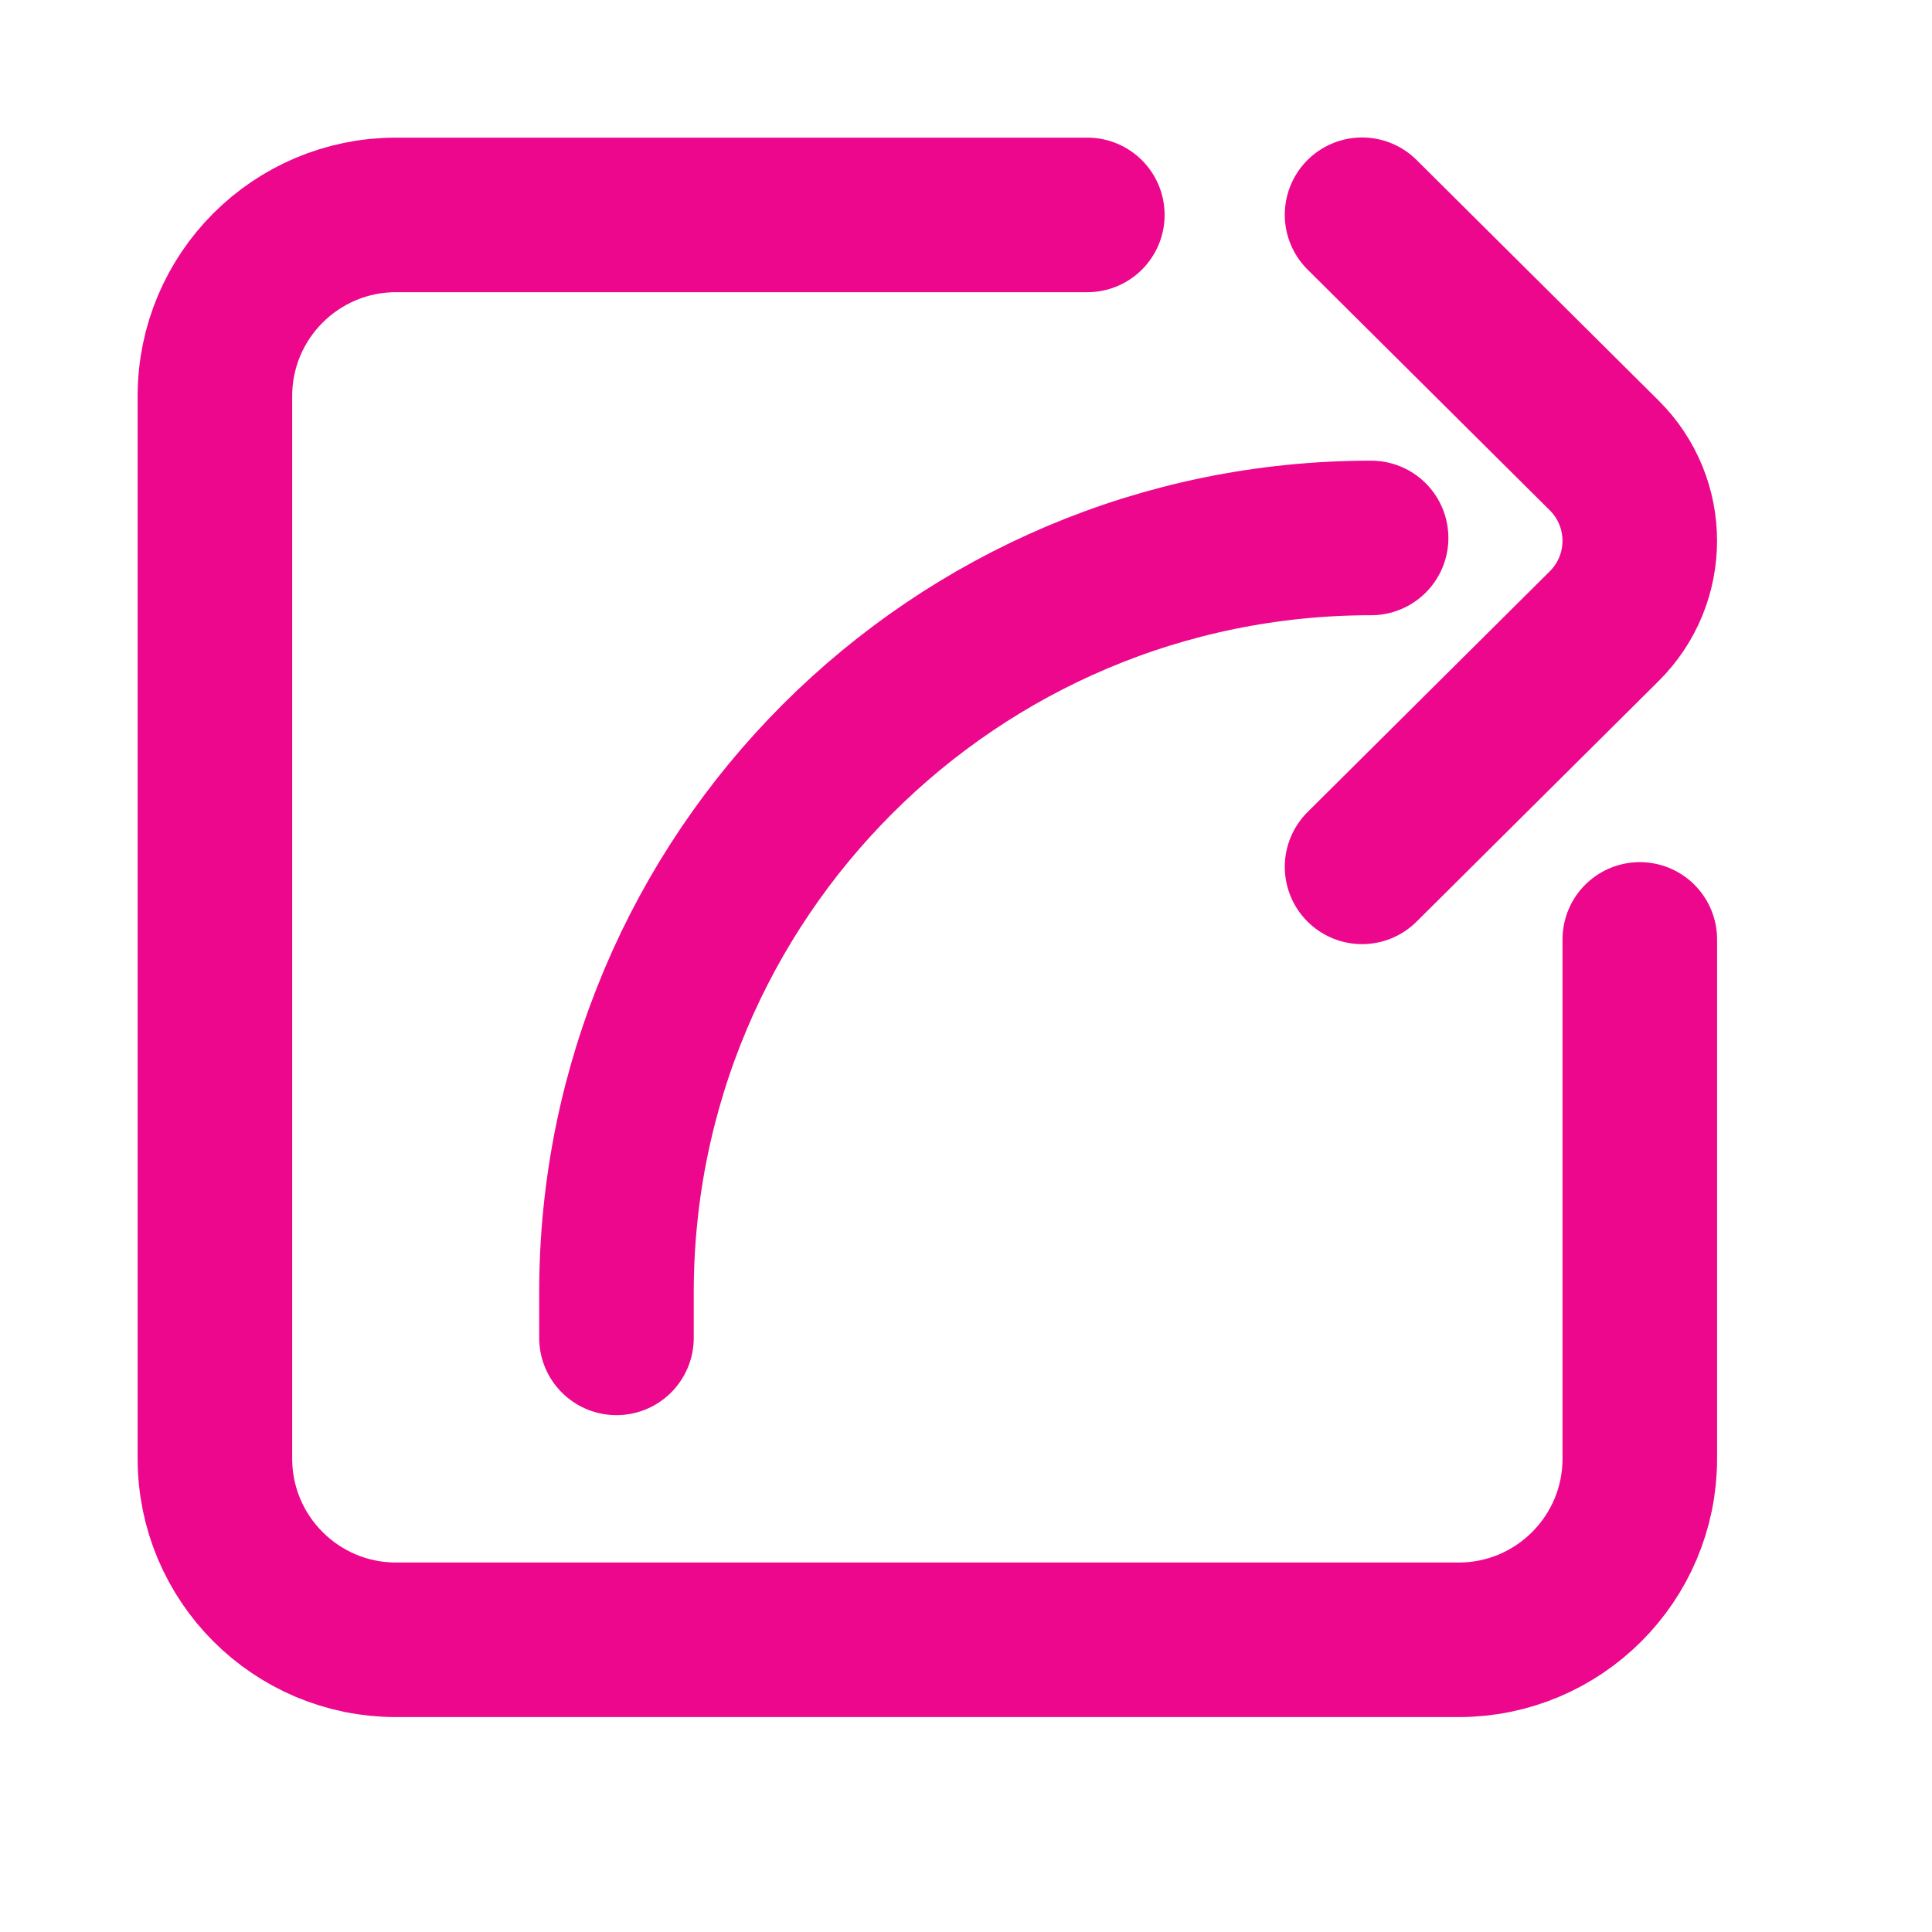
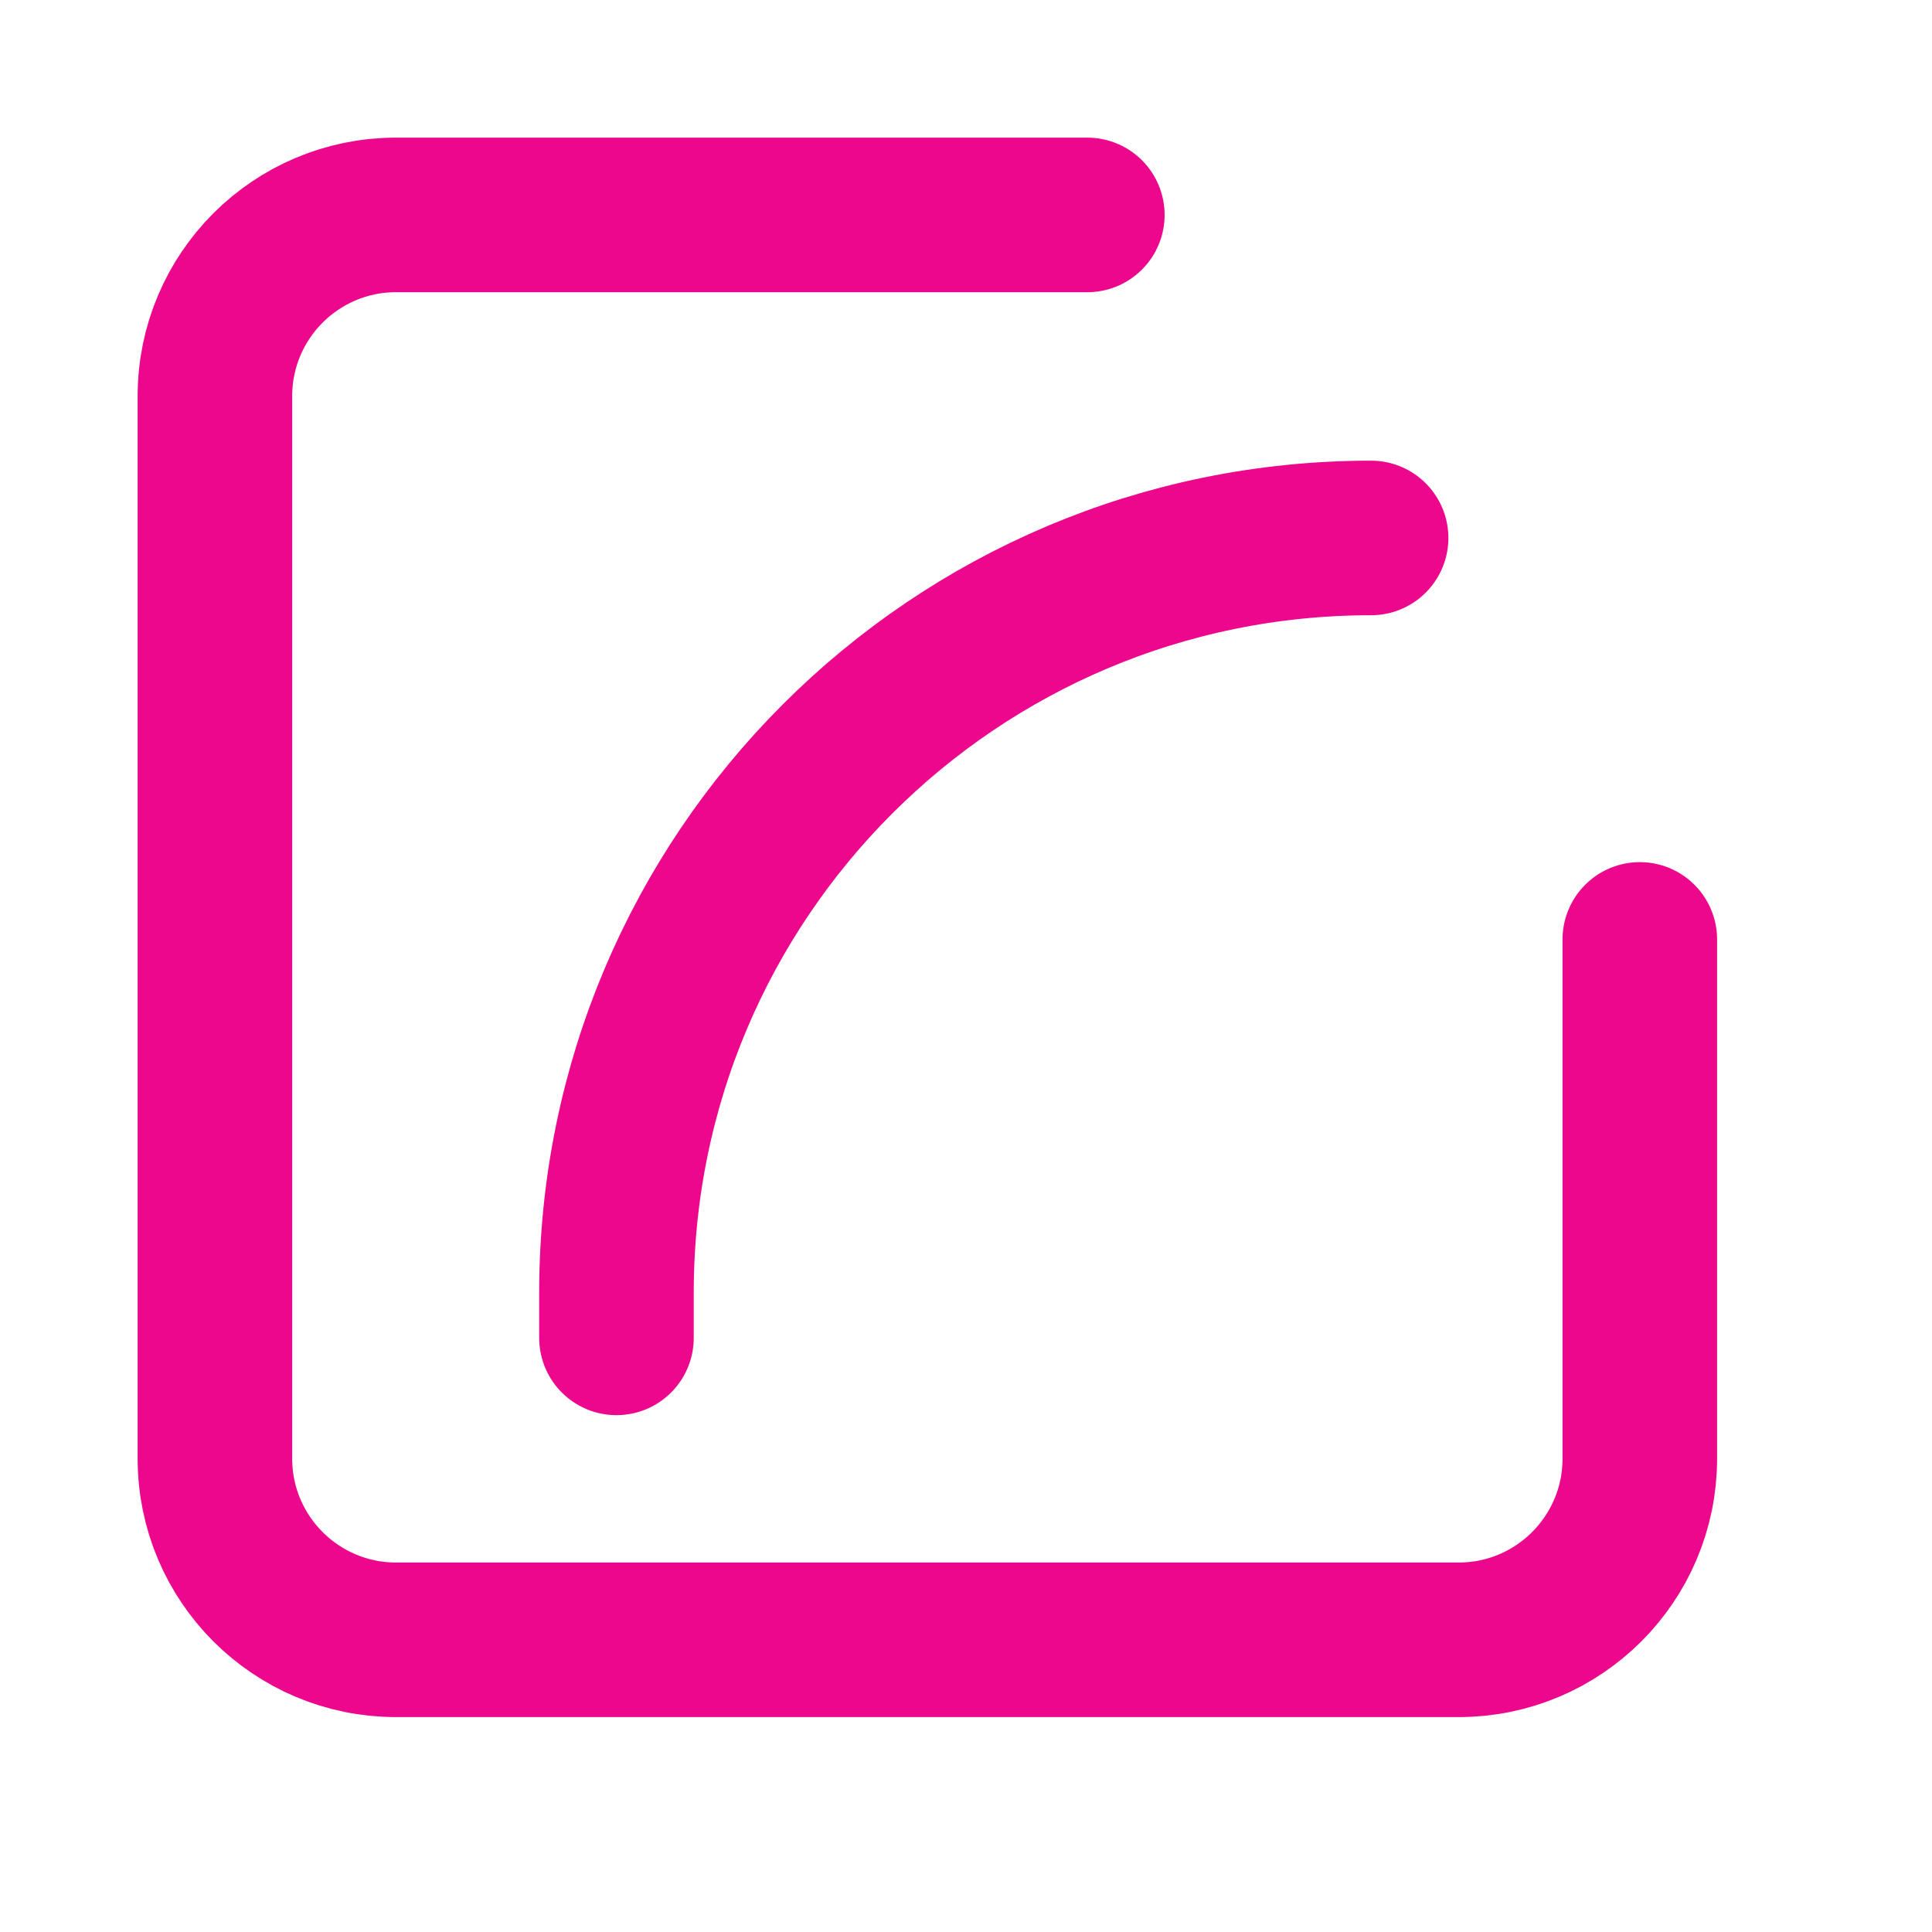
<svg xmlns="http://www.w3.org/2000/svg" width="25px" height="25px">
  <path fill-rule="evenodd" fill-opacity="0" fill="rgb(0, 0, 0)" d="M1.1,1.1 L21.1,1.1 L21.1,21.1 L1.1,21.1 L1.1,1.1 Z" />
  <path fill-rule="evenodd" fill-opacity="0" fill="rgb(0, 0, 0)" d="M1.1,1.1 L21.1,1.1 L21.1,21.1 L1.1,21.1 L1.1,1.1 Z" />
  <path fill-rule="evenodd" stroke="rgb(236, 7, 141)" stroke-width="2px" stroke-linecap="round" stroke-linejoin="miter" fill="none" d="M21.219,12.156 L21.219,18.875 C21.219,20.169 20.169,21.219 18.875,21.219 L5.125,21.219 C3.831,21.219 2.781,20.169 2.781,18.875 L2.781,5.125 C2.781,3.830 3.831,2.781 5.125,2.781 L14.070,2.781 " />
-   <path fill-rule="evenodd" stroke="rgb(236, 7, 141)" stroke-width="2px" stroke-linecap="round" stroke-linejoin="round" fill="none" d="M17.625,11.217 L20.758,8.103 C21.372,7.493 21.372,6.503 20.758,5.893 L17.625,2.779 " />
  <path fill-rule="evenodd" stroke="rgb(236, 7, 141)" stroke-width="2px" stroke-linecap="round" stroke-linejoin="round" fill="none" d="M17.742,6.961 L17.742,6.961 C12.349,6.961 7.977,11.333 7.977,16.726 L7.977,17.312 " />
</svg>